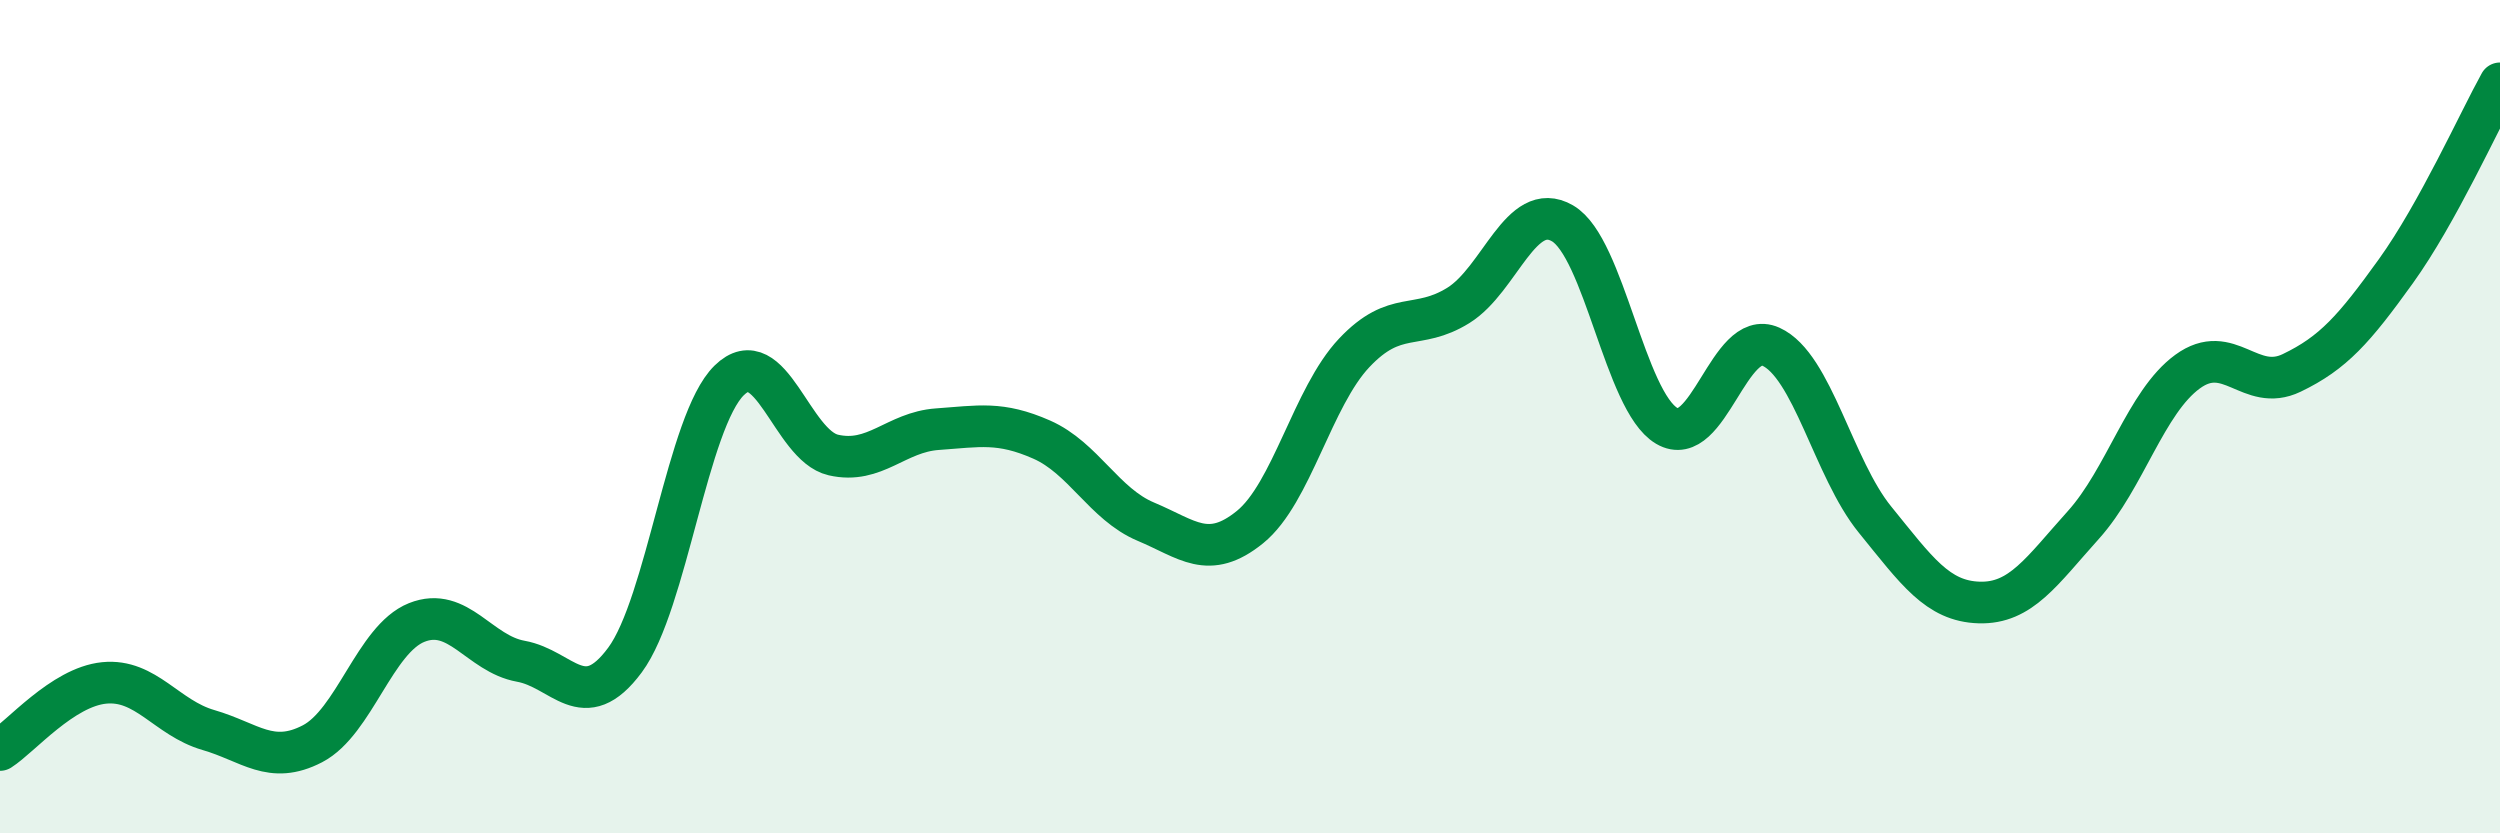
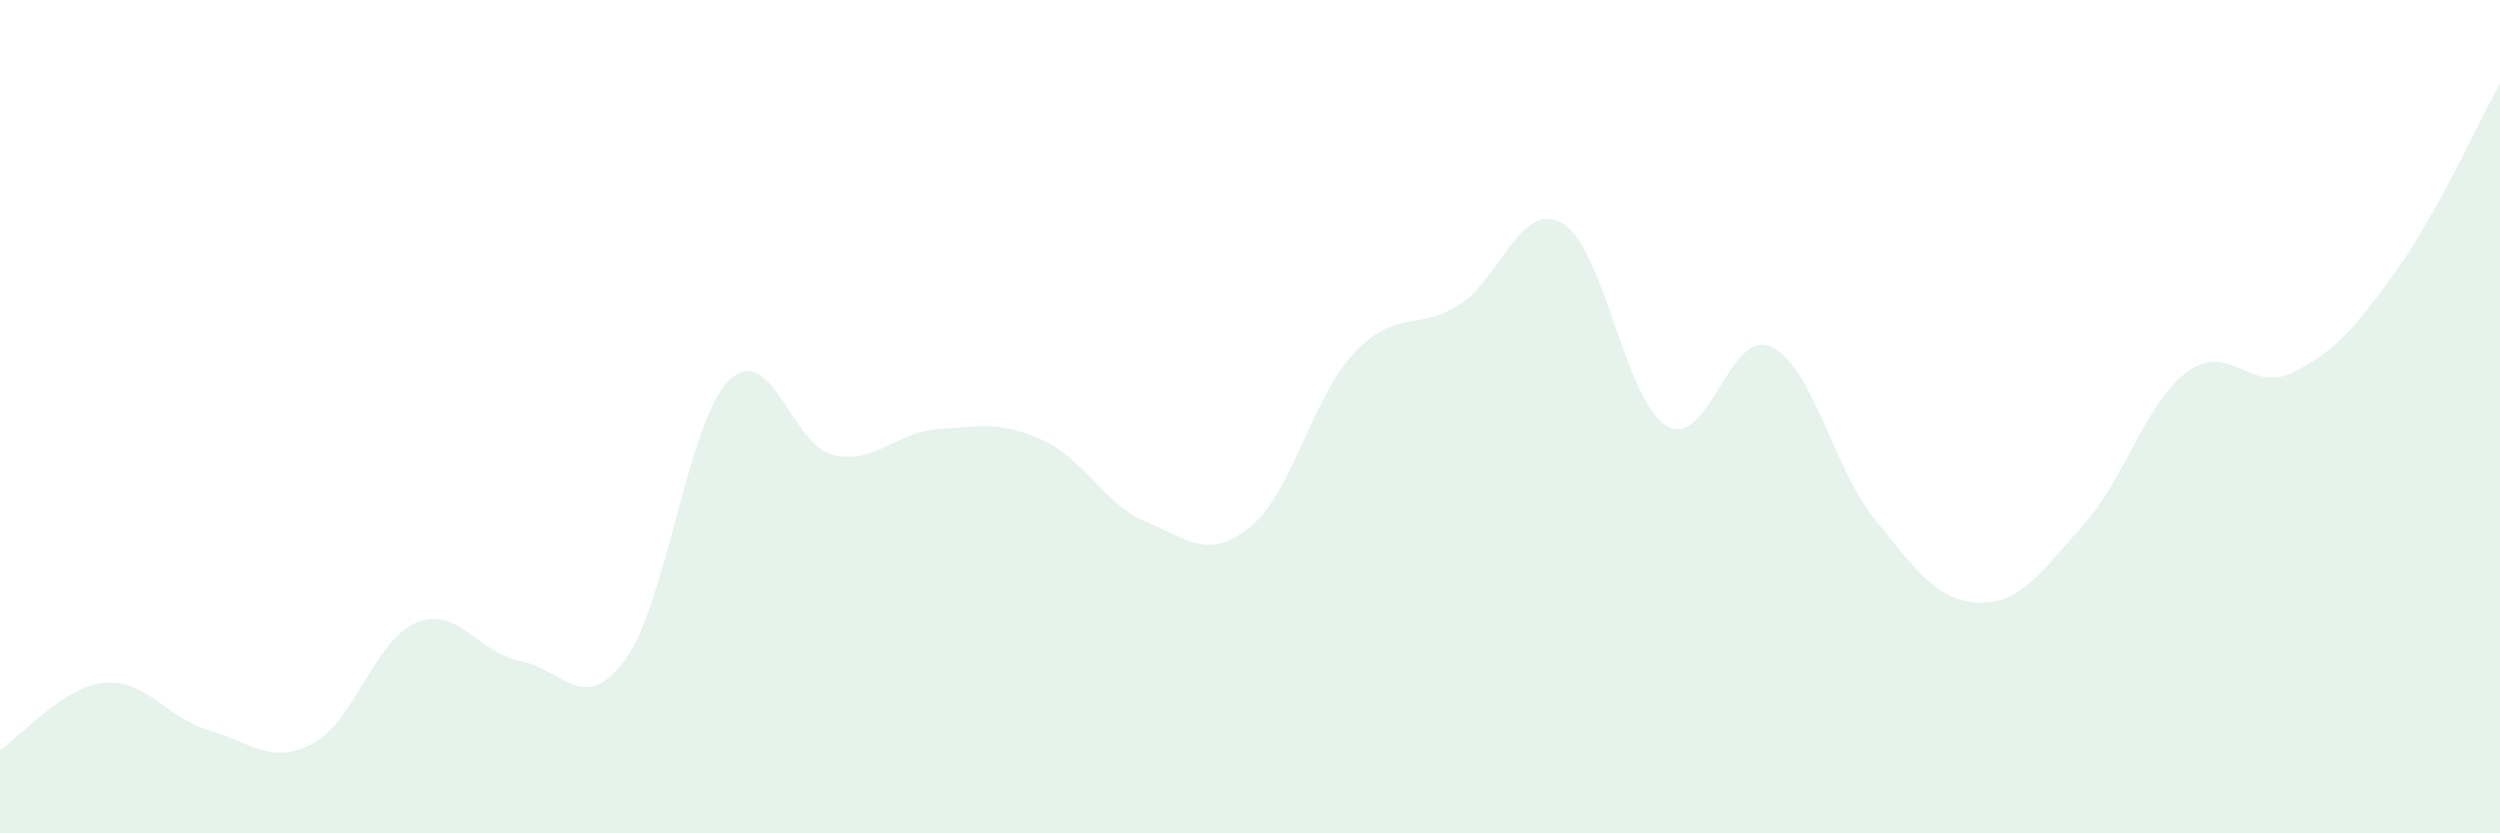
<svg xmlns="http://www.w3.org/2000/svg" width="60" height="20" viewBox="0 0 60 20">
  <path d="M 0,18 C 0.5,17.68 1.5,16.49 2.5,16.39 C 3.5,16.29 4,17.23 5,17.52 C 6,17.81 6.5,18.37 7.5,17.85 C 8.5,17.33 9,15.34 10,14.94 C 11,14.54 11.5,15.69 12.5,15.87 C 13.5,16.05 14,17.19 15,15.84 C 16,14.49 16.5,10.11 17.5,9.13 C 18.5,8.15 19,10.69 20,10.92 C 21,11.15 21.5,10.37 22.5,10.3 C 23.5,10.23 24,10.11 25,10.55 C 26,10.99 26.5,12.1 27.5,12.52 C 28.5,12.94 29,13.46 30,12.65 C 31,11.84 31.5,9.53 32.5,8.47 C 33.5,7.41 34,7.95 35,7.33 C 36,6.71 36.5,4.78 37.5,5.36 C 38.5,5.94 39,9.63 40,10.22 C 41,10.81 41.5,7.87 42.5,8.32 C 43.5,8.77 44,11.24 45,12.47 C 46,13.7 46.5,14.43 47.5,14.46 C 48.5,14.49 49,13.71 50,12.6 C 51,11.49 51.5,9.65 52.5,8.92 C 53.5,8.19 54,9.43 55,8.95 C 56,8.47 56.5,7.9 57.5,6.51 C 58.5,5.12 59.5,2.9 60,2L60 20L0 20Z" fill="#008740" opacity="0.1" stroke-linecap="round" stroke-linejoin="round" />
-   <path d="M 0,18 C 0.5,17.68 1.5,16.49 2.5,16.39 C 3.5,16.29 4,17.23 5,17.52 C 6,17.81 6.5,18.37 7.5,17.85 C 8.5,17.33 9,15.34 10,14.94 C 11,14.54 11.5,15.69 12.5,15.87 C 13.5,16.05 14,17.19 15,15.84 C 16,14.49 16.5,10.11 17.5,9.13 C 18.5,8.15 19,10.69 20,10.92 C 21,11.15 21.5,10.37 22.5,10.3 C 23.5,10.23 24,10.11 25,10.55 C 26,10.99 26.5,12.1 27.5,12.52 C 28.5,12.94 29,13.46 30,12.65 C 31,11.84 31.5,9.53 32.5,8.47 C 33.5,7.41 34,7.95 35,7.33 C 36,6.71 36.5,4.78 37.5,5.36 C 38.5,5.94 39,9.63 40,10.22 C 41,10.81 41.5,7.87 42.5,8.32 C 43.5,8.77 44,11.24 45,12.47 C 46,13.7 46.5,14.43 47.5,14.46 C 48.5,14.49 49,13.71 50,12.6 C 51,11.49 51.5,9.65 52.5,8.92 C 53.5,8.19 54,9.43 55,8.95 C 56,8.47 56.5,7.9 57.5,6.51 C 58.5,5.12 59.5,2.9 60,2" stroke="#008740" stroke-width="1" fill="none" stroke-linecap="round" stroke-linejoin="round" />
</svg>